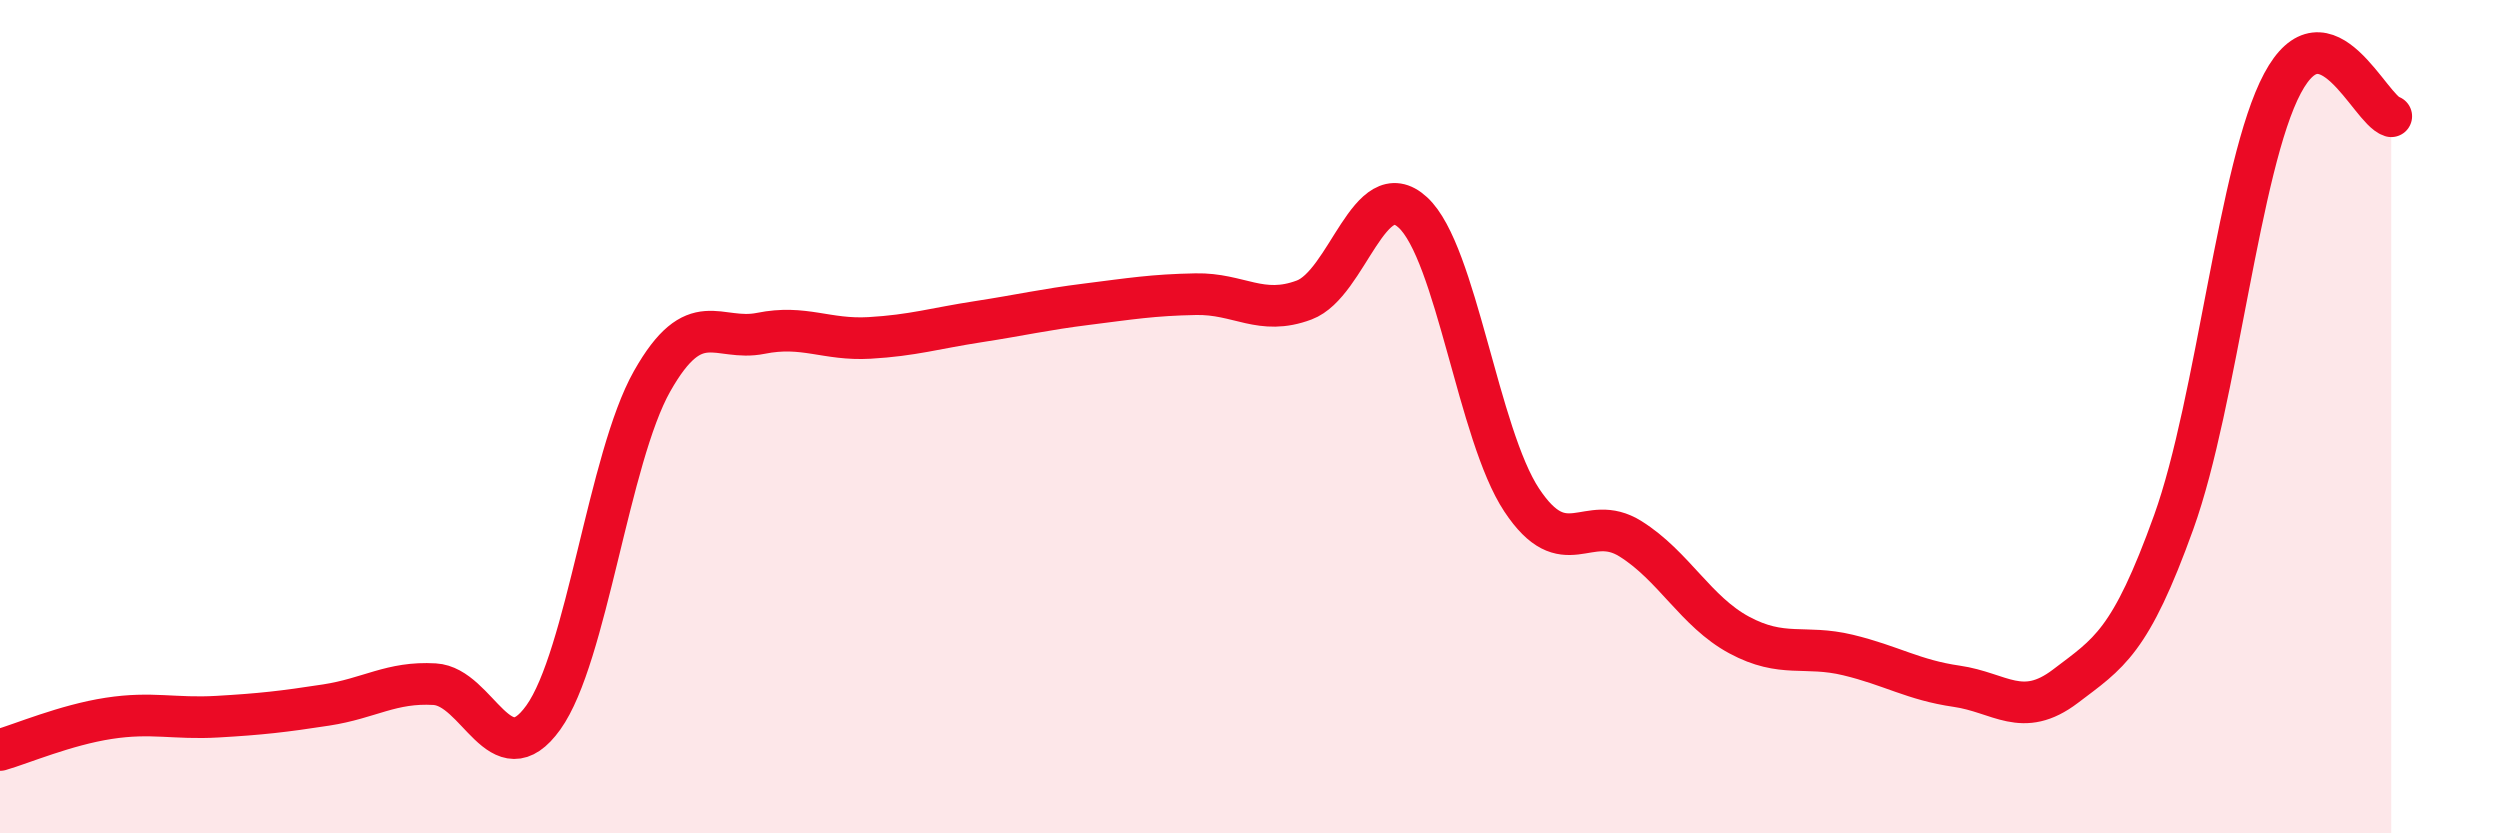
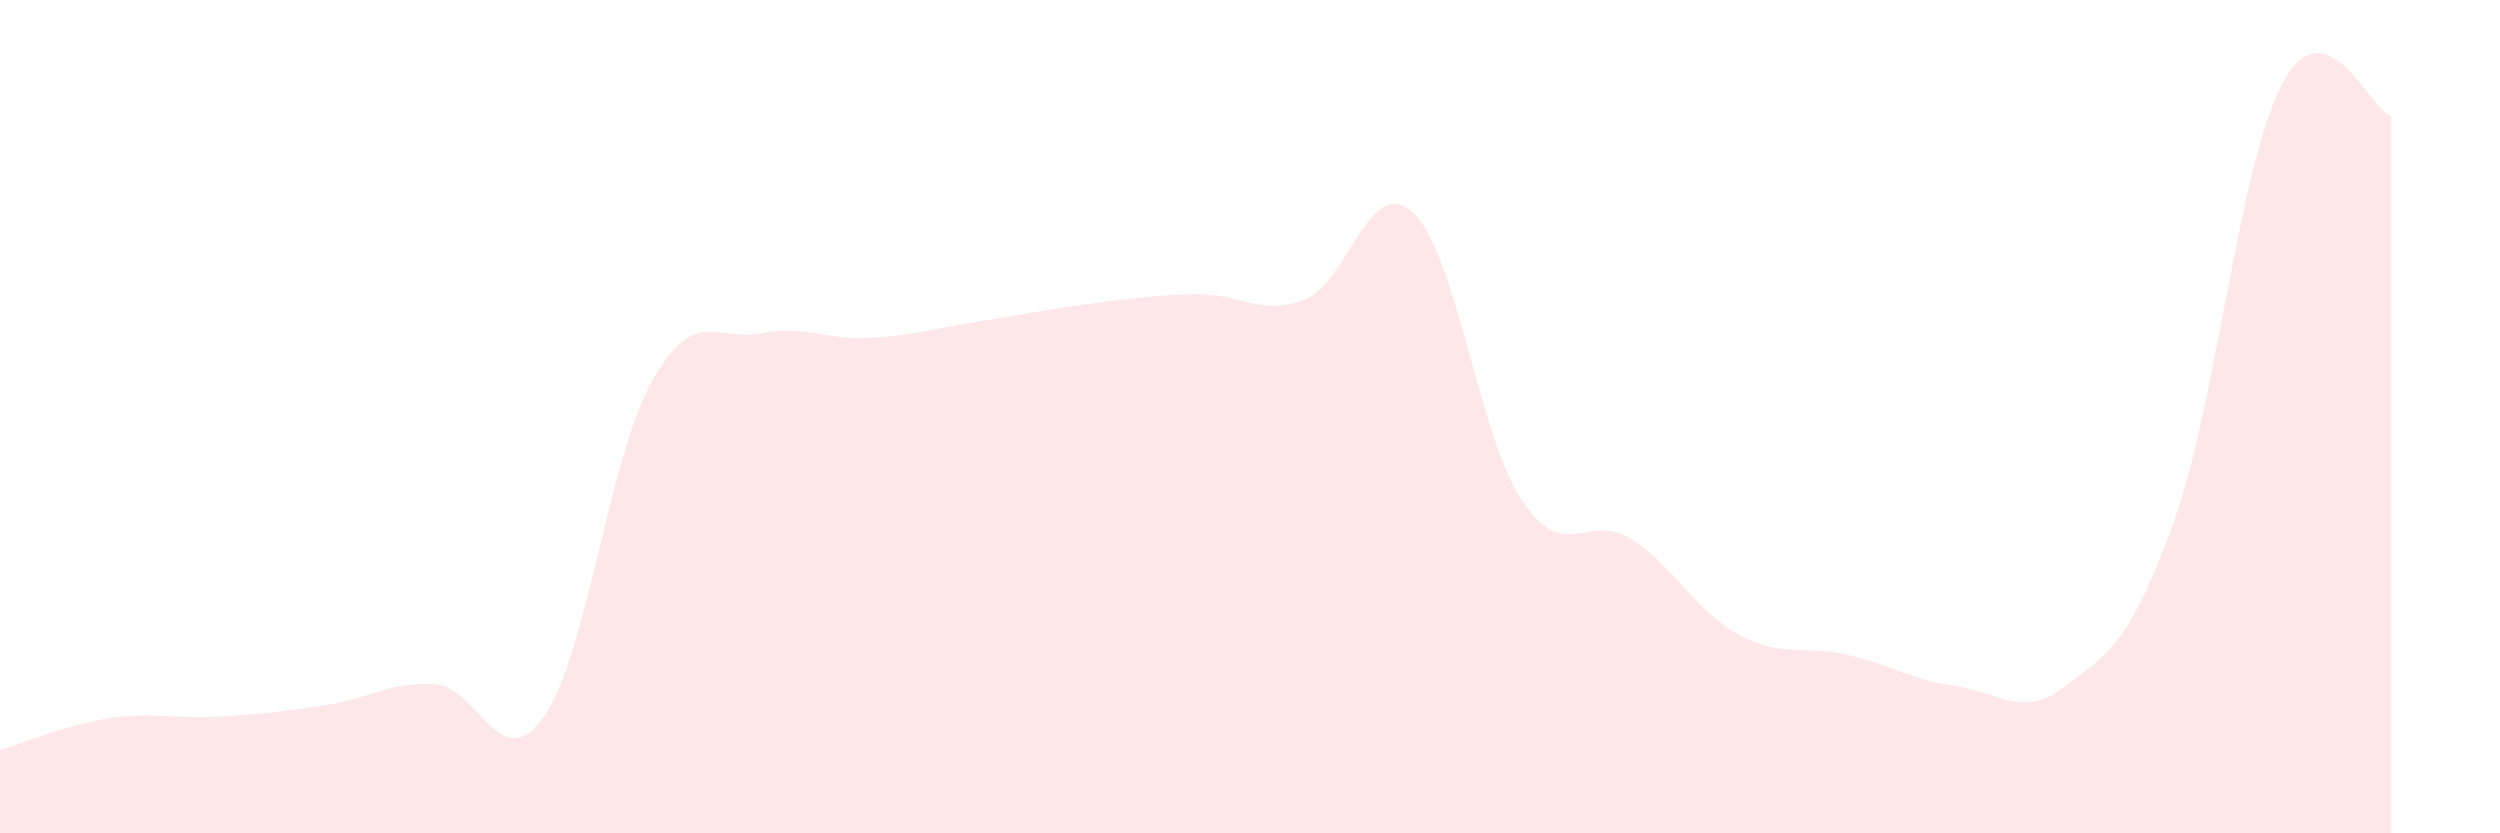
<svg xmlns="http://www.w3.org/2000/svg" width="60" height="20" viewBox="0 0 60 20">
  <path d="M 0,18 C 0.52,17.85 1.57,17.4 2.61,17.24 C 3.65,17.08 4.18,17.26 5.22,17.2 C 6.26,17.14 6.79,17.08 7.83,16.92 C 8.87,16.76 9.39,16.36 10.43,16.42 C 11.47,16.48 12,18.67 13.04,17.22 C 14.08,15.77 14.61,10.99 15.65,9.15 C 16.69,7.31 17.22,8.21 18.26,8 C 19.3,7.79 19.83,8.17 20.87,8.11 C 21.91,8.05 22.44,7.88 23.48,7.72 C 24.52,7.56 25.05,7.43 26.09,7.3 C 27.13,7.17 27.66,7.08 28.7,7.06 C 29.74,7.04 30.26,7.59 31.3,7.2 C 32.34,6.81 32.87,4.14 33.91,5.1 C 34.95,6.06 35.48,10.43 36.52,12 C 37.56,13.57 38.09,12.28 39.13,12.93 C 40.17,13.58 40.7,14.68 41.74,15.24 C 42.78,15.8 43.31,15.47 44.35,15.72 C 45.39,15.97 45.92,16.32 46.96,16.47 C 48,16.62 48.53,17.26 49.57,16.47 C 50.61,15.68 51.13,15.42 52.17,12.53 C 53.21,9.64 53.74,3.95 54.78,2 C 55.82,0.05 56.87,2.63 57.39,2.79L57.39 20L0 20Z" fill="#EB0A25" opacity="0.1" stroke-linecap="round" stroke-linejoin="round" />
-   <path d="M 0,18 C 0.52,17.85 1.57,17.4 2.61,17.24 C 3.65,17.08 4.18,17.26 5.22,17.2 C 6.26,17.14 6.79,17.08 7.83,16.92 C 8.87,16.76 9.39,16.36 10.43,16.42 C 11.47,16.48 12,18.67 13.04,17.22 C 14.08,15.77 14.61,10.99 15.65,9.15 C 16.69,7.31 17.22,8.21 18.26,8 C 19.3,7.79 19.83,8.17 20.87,8.11 C 21.91,8.05 22.44,7.88 23.48,7.72 C 24.52,7.56 25.05,7.43 26.09,7.3 C 27.13,7.17 27.66,7.08 28.7,7.06 C 29.74,7.04 30.26,7.59 31.3,7.2 C 32.34,6.81 32.87,4.14 33.91,5.1 C 34.95,6.06 35.48,10.43 36.52,12 C 37.56,13.57 38.09,12.28 39.13,12.93 C 40.17,13.58 40.7,14.68 41.74,15.24 C 42.78,15.8 43.31,15.47 44.35,15.72 C 45.39,15.97 45.92,16.32 46.96,16.47 C 48,16.62 48.53,17.26 49.57,16.47 C 50.61,15.68 51.13,15.42 52.17,12.53 C 53.21,9.64 53.74,3.95 54.78,2 C 55.82,0.05 56.87,2.63 57.39,2.79" stroke="#EB0A25" stroke-width="1" fill="none" stroke-linecap="round" stroke-linejoin="round" />
</svg>